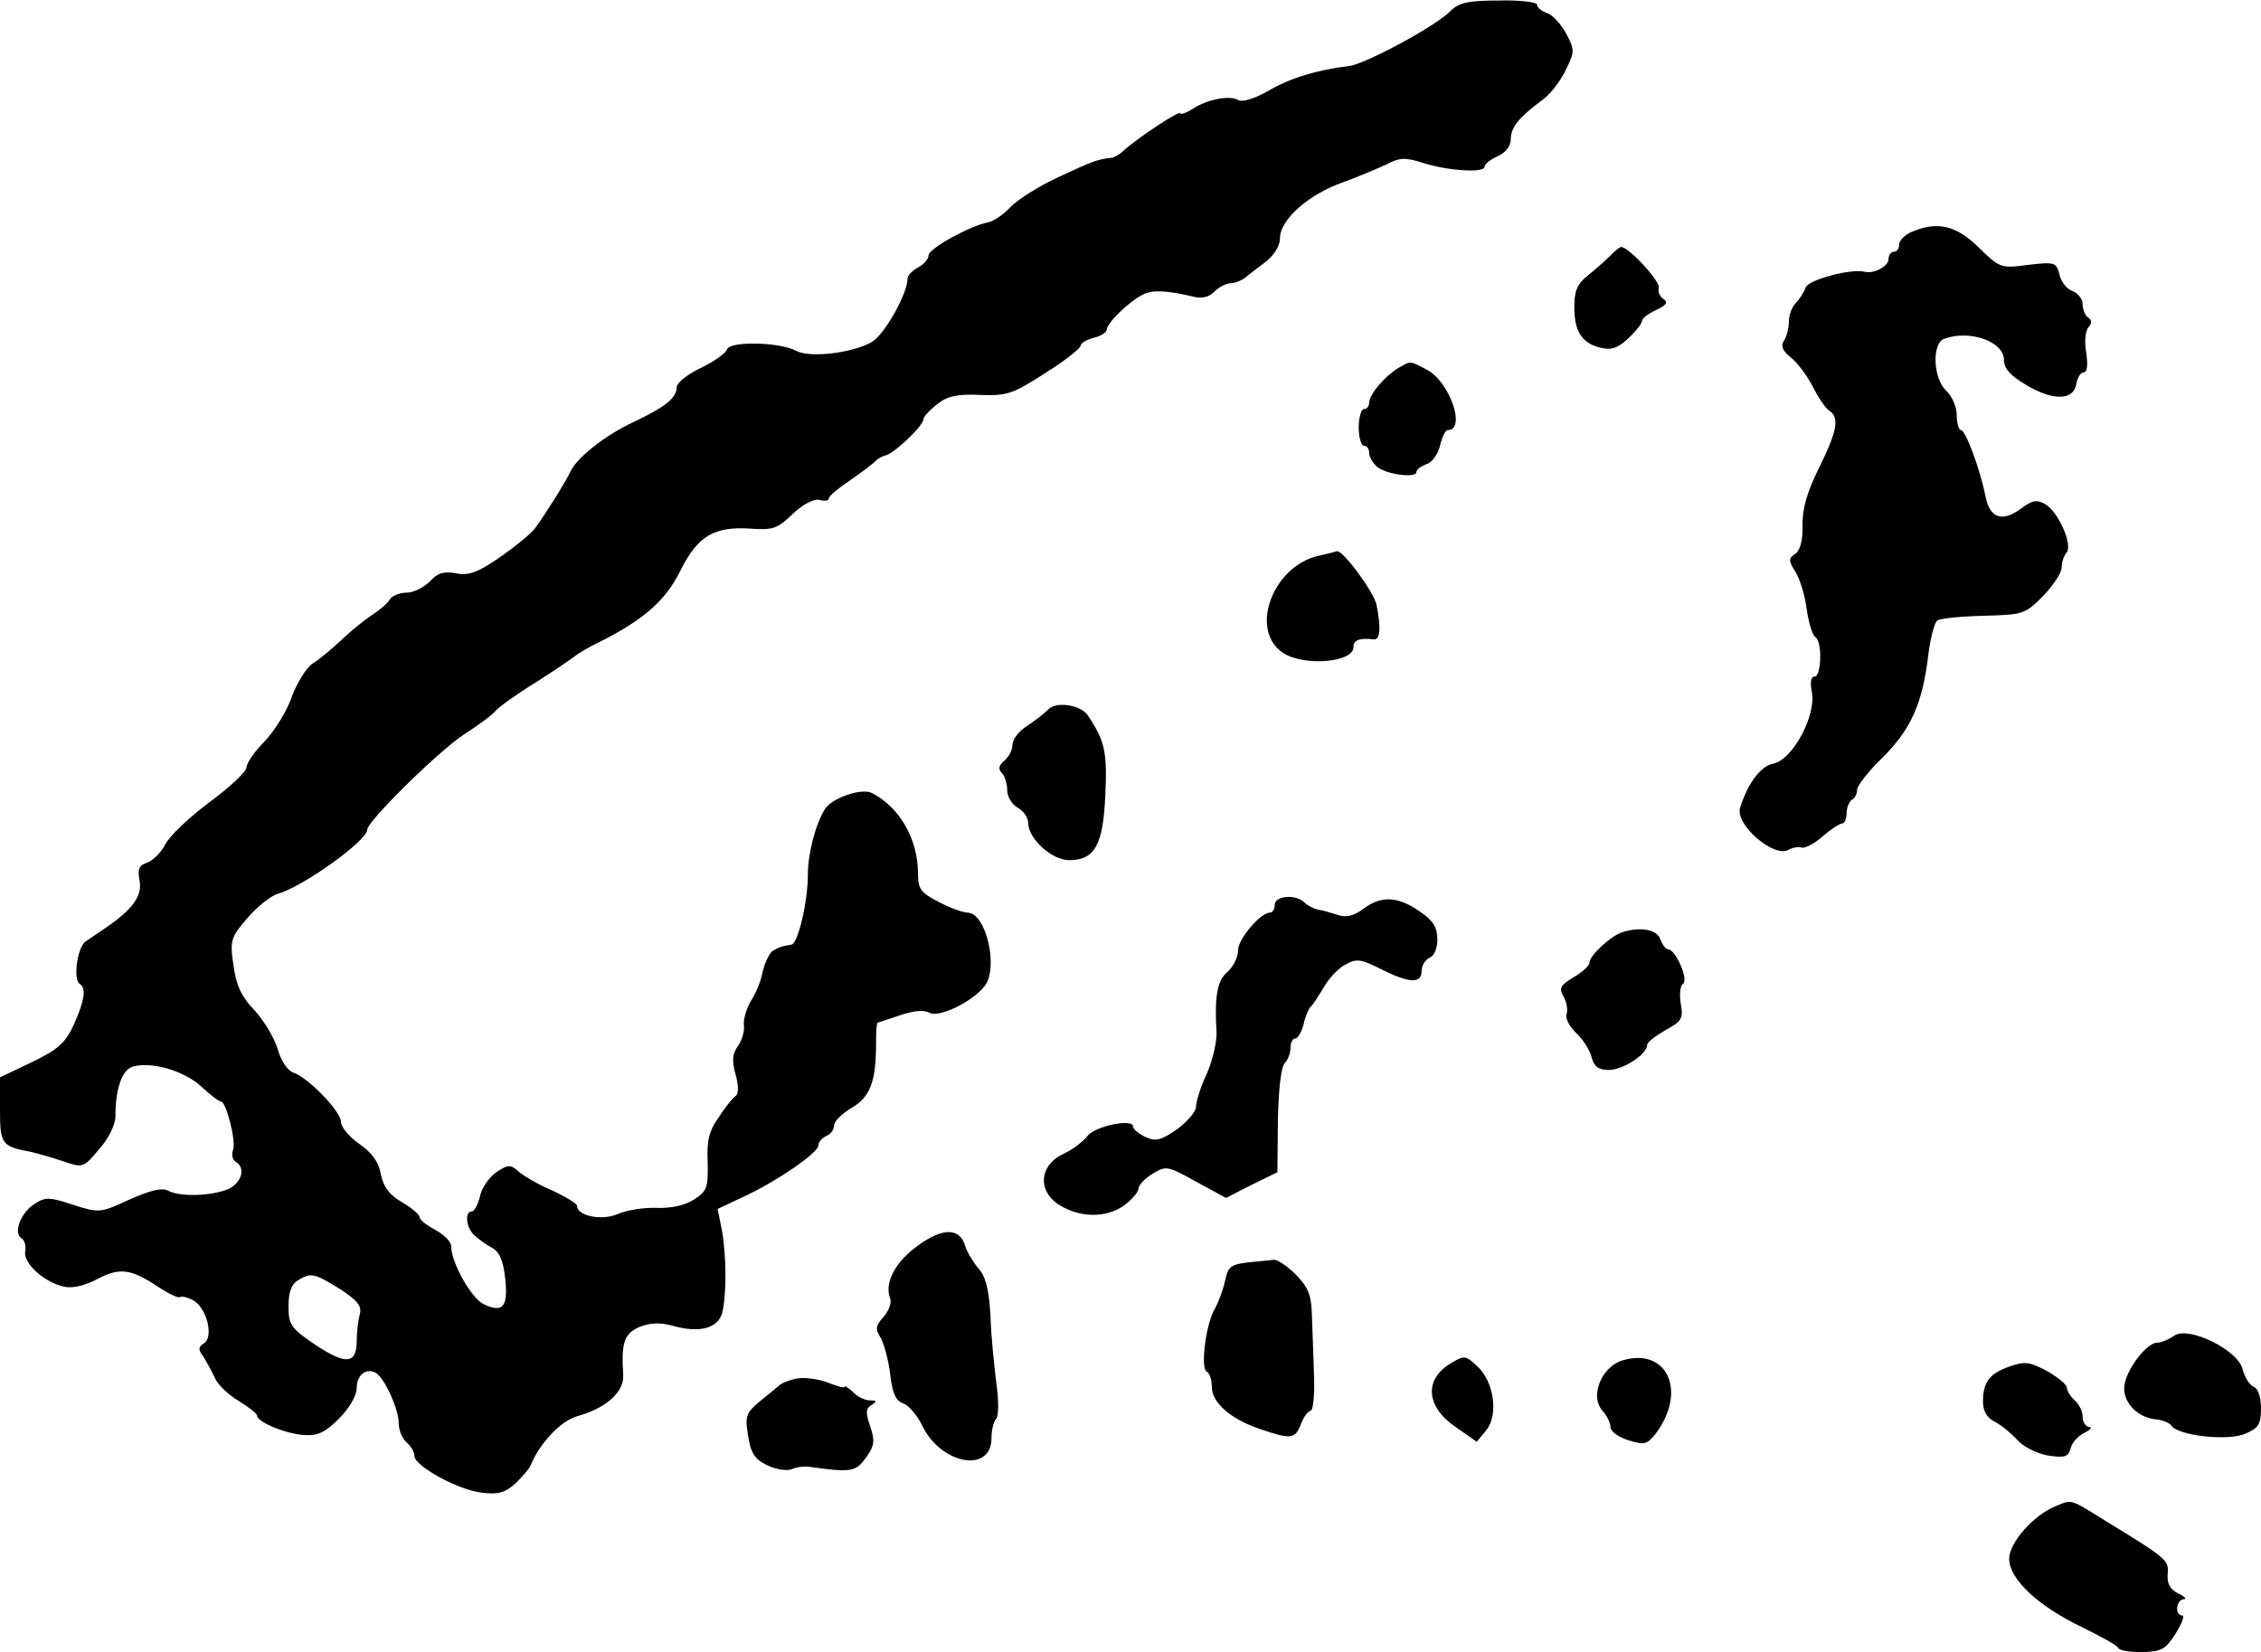
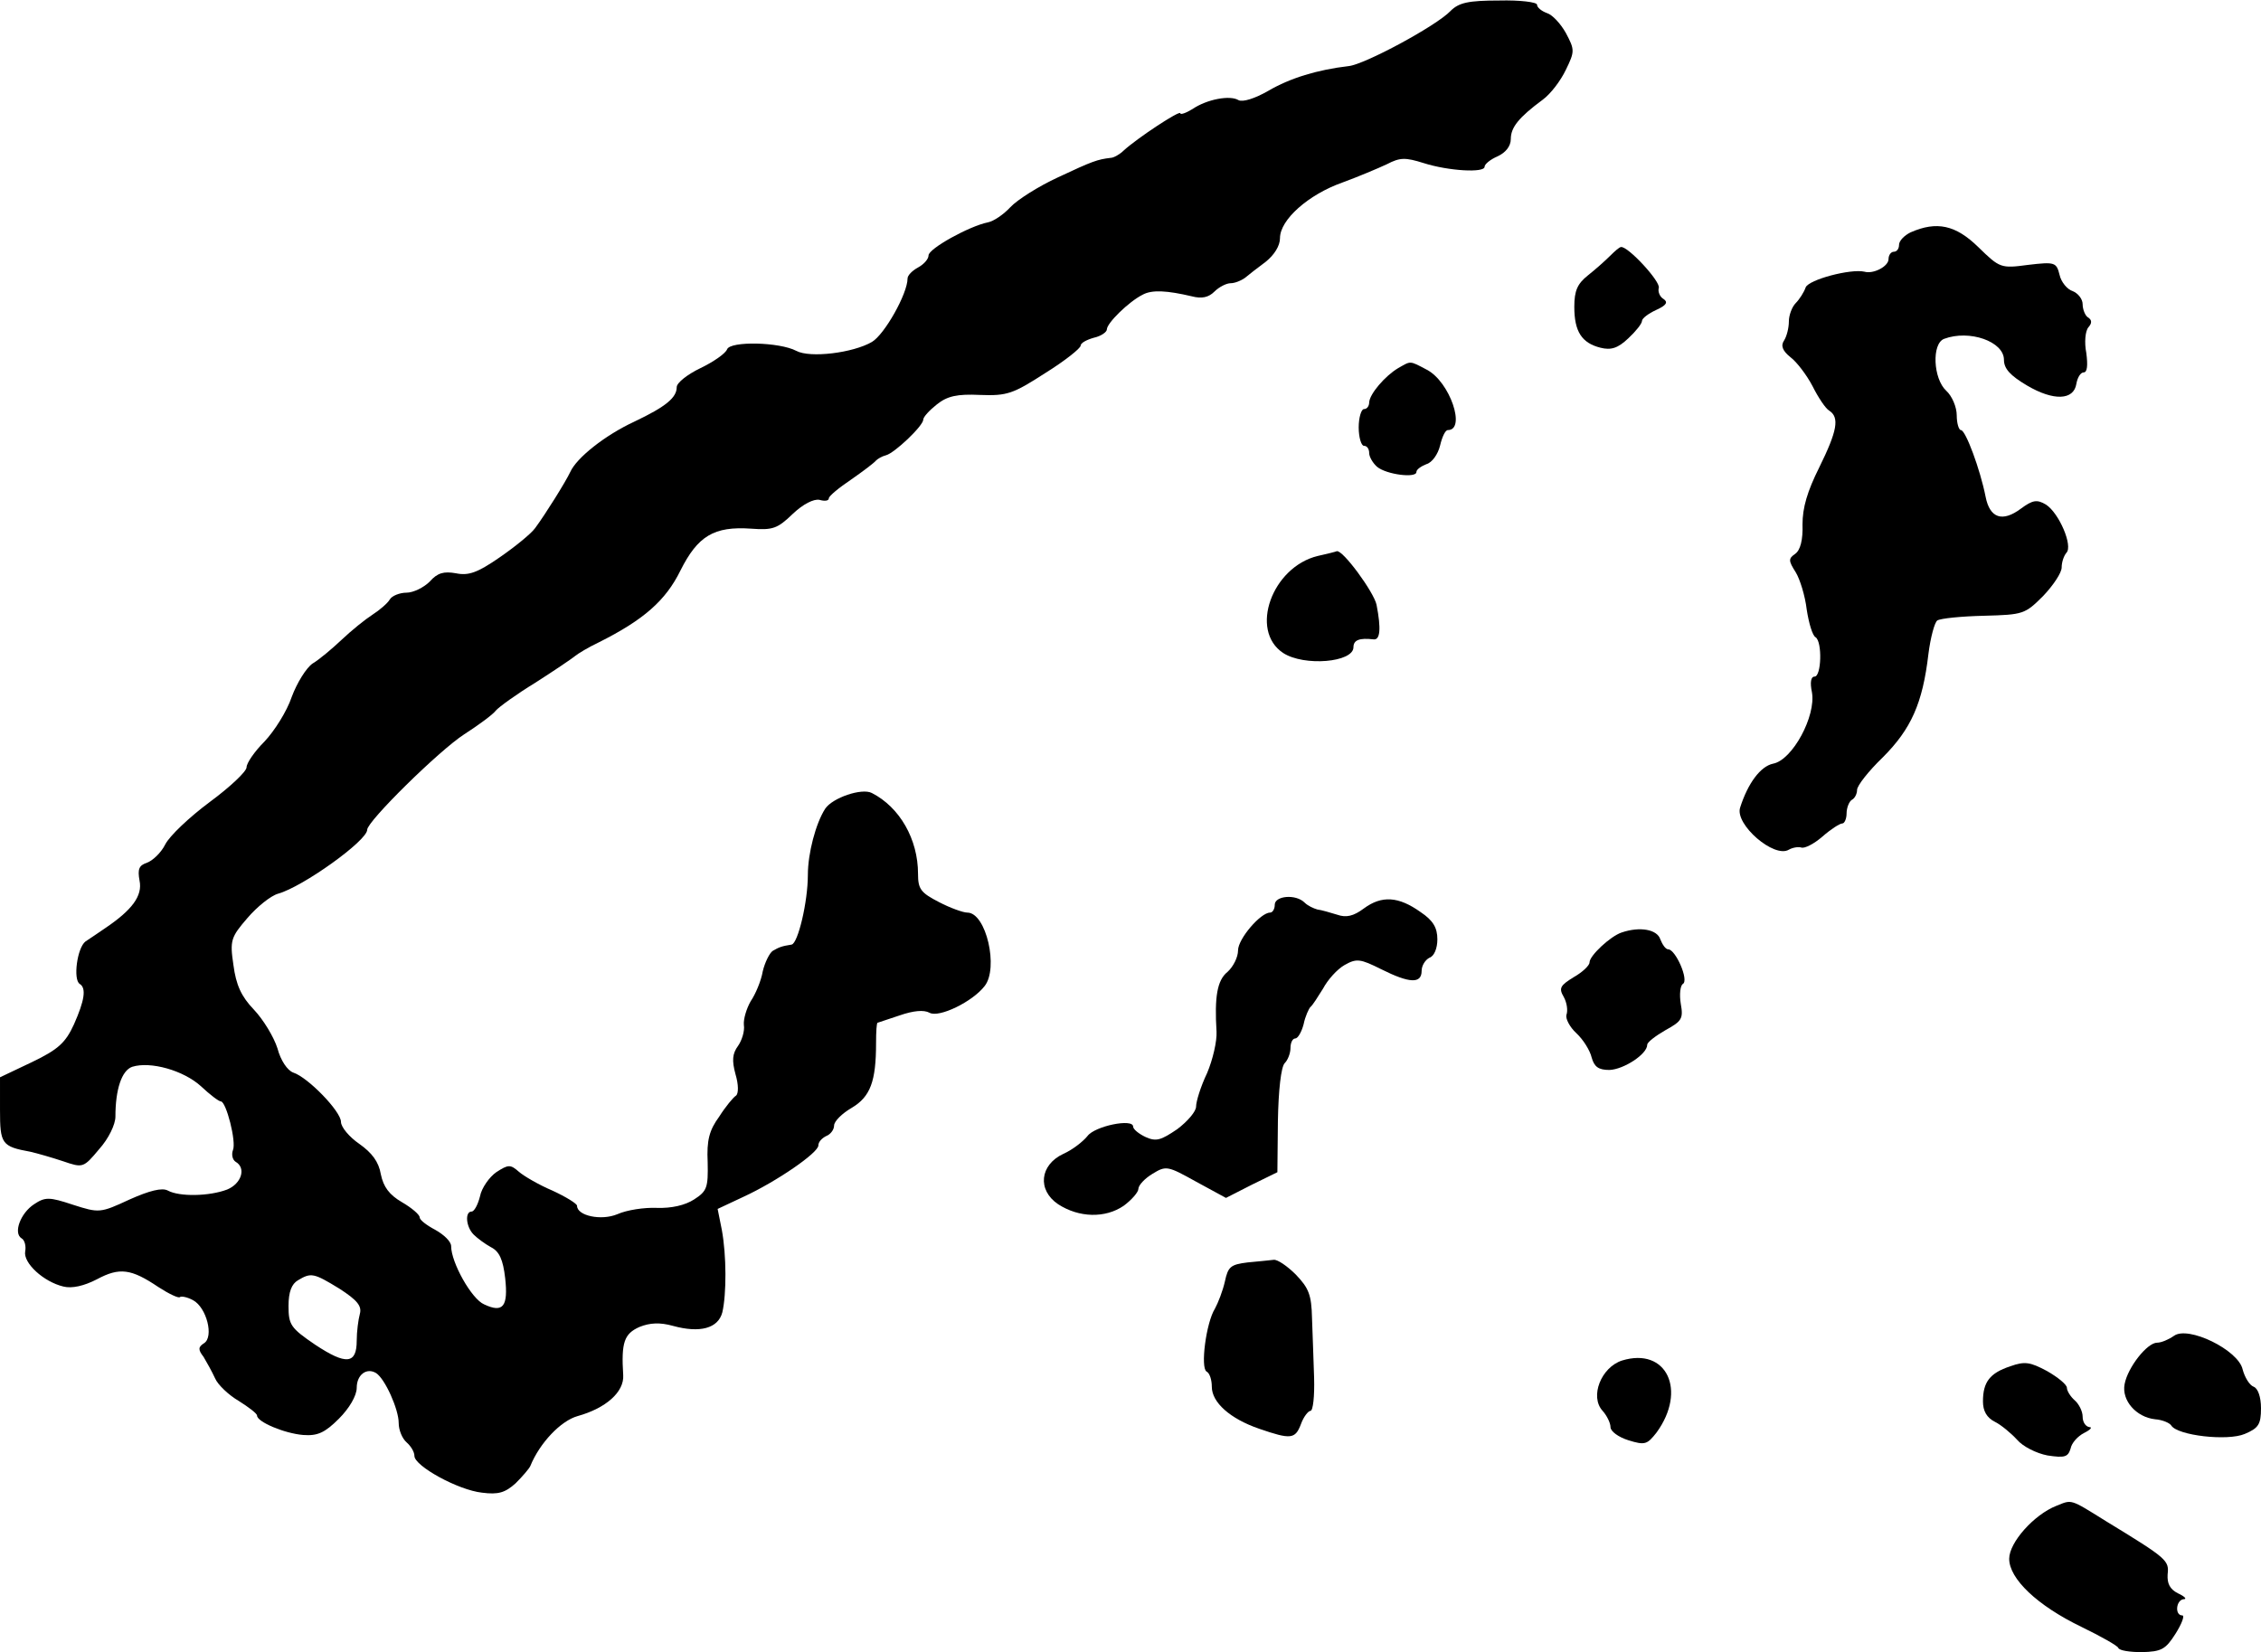
<svg xmlns="http://www.w3.org/2000/svg" version="1.0" width="431pt" height="315pt" viewBox="0 0 431 315" preserveAspectRatio="xMidYMid meet">
  <g transform="translate(0,315) scale(0.1,-0.1)" fill="#000000" stroke="none">
    <path d="M2765 3129 c-28 -29 -164 -102 -194 -105 -60 -7 -112 -23 -153 -47 -26 -15 -49 -22 -57 -18 -16 10 -60 2 -88 -17 -13 -8 -23 -11 -23 -8 0 7 -83 -48 -108 -71 -7 -7 -19 -14 -25 -14 -25 -3 -34 -6 -100 -37 -37 -17 -78 -43 -91 -57 -13 -14 -32 -27 -43 -29 -35 -7 -113 -50 -113 -63 0 -7 -9 -17 -20 -23 -11 -6 -20 -15 -20 -21 0 -29 -44 -107 -68 -121 -36 -21 -118 -31 -144 -17 -32 17 -126 19 -132 3 -3 -8 -26 -24 -51 -36 -25 -12 -45 -28 -45 -36 0 -20 -20 -37 -81 -66 -56 -26 -110 -69 -122 -96 -9 -19 -47 -80 -67 -107 -8 -11 -39 -36 -68 -56 -42 -29 -59 -35 -83 -30 -23 4 -35 1 -50 -16 -11 -11 -31 -21 -44 -21 -13 0 -28 -6 -32 -13 -4 -7 -19 -20 -33 -29 -14 -9 -40 -30 -59 -48 -18 -17 -43 -38 -55 -45 -12 -8 -30 -37 -40 -64 -9 -27 -33 -65 -52 -85 -19 -19 -34 -41 -34 -49 0 -8 -32 -38 -70 -66 -39 -29 -77 -65 -85 -81 -8 -16 -24 -31 -35 -35 -15 -5 -18 -12 -14 -34 6 -29 -14 -56 -66 -91 -12 -8 -29 -20 -37 -25 -16 -12 -24 -73 -11 -81 13 -8 9 -32 -11 -77 -16 -35 -30 -48 -80 -72 l-61 -29 0 -62 c0 -65 3 -70 58 -80 13 -3 41 -11 62 -18 38 -13 39 -13 69 23 18 20 31 47 31 62 0 52 12 88 32 95 35 11 98 -7 131 -37 17 -16 34 -29 38 -29 10 0 30 -77 23 -93 -3 -8 -1 -18 5 -22 21 -12 11 -42 -16 -53 -34 -13 -91 -14 -113 -2 -11 6 -35 0 -73 -17 -56 -26 -58 -26 -108 -10 -45 15 -53 15 -74 1 -26 -17 -40 -55 -24 -65 6 -3 9 -15 7 -25 -4 -22 35 -58 73 -67 16 -4 39 1 64 14 43 23 65 20 117 -15 20 -13 39 -22 41 -19 3 2 14 0 25 -6 26 -14 40 -70 21 -82 -11 -7 -12 -12 -1 -26 6 -10 16 -28 22 -41 5 -12 26 -32 45 -43 19 -12 35 -24 35 -28 0 -12 52 -34 88 -37 27 -2 41 4 68 31 20 20 34 44 34 59 0 25 19 39 37 28 17 -11 43 -69 43 -95 0 -14 7 -30 15 -37 8 -7 15 -18 15 -26 0 -19 83 -65 129 -70 31 -4 44 0 64 18 13 13 26 28 28 33 18 44 58 86 90 95 54 15 89 46 87 78 -4 63 2 79 31 92 20 8 39 9 64 2 51 -14 86 -5 94 26 8 35 8 108 -1 157 l-8 40 49 23 c63 29 143 84 143 98 0 7 7 14 15 18 8 3 15 12 15 20 0 8 15 23 34 34 35 21 46 50 46 123 0 22 1 39 3 39 1 0 20 7 42 14 26 9 46 11 57 5 18 -10 82 21 105 51 27 34 3 140 -33 140 -8 0 -33 9 -54 20 -35 18 -40 25 -40 54 0 66 -35 127 -88 154 -19 10 -75 -9 -89 -30 -18 -28 -33 -85 -33 -126 0 -52 -19 -131 -31 -133 -19 -3 -24 -5 -36 -12 -6 -4 -15 -22 -19 -39 -3 -18 -14 -44 -23 -57 -8 -14 -14 -34 -13 -45 2 -12 -4 -30 -11 -40 -11 -15 -12 -28 -5 -54 6 -20 6 -37 1 -41 -5 -3 -20 -21 -32 -40 -19 -26 -24 -45 -22 -87 1 -48 -1 -55 -26 -71 -17 -11 -43 -17 -71 -16 -24 1 -57 -4 -75 -12 -31 -13 -77 -3 -77 16 0 4 -21 17 -47 29 -26 11 -55 28 -64 36 -16 14 -20 14 -43 -1 -13 -9 -28 -30 -31 -46 -4 -16 -11 -29 -16 -29 -13 0 -11 -29 4 -44 7 -7 22 -18 33 -24 16 -8 23 -24 27 -59 6 -54 -4 -67 -40 -50 -24 10 -63 80 -63 111 0 9 -14 22 -30 31 -17 9 -30 19 -30 24 0 5 -15 18 -34 29 -24 14 -35 29 -40 53 -4 24 -17 41 -41 58 -19 13 -35 32 -35 42 0 20 -63 85 -91 94 -11 4 -24 23 -30 46 -7 22 -27 55 -45 74 -24 25 -34 47 -39 85 -7 47 -5 53 27 90 18 21 44 42 58 46 47 13 170 101 170 122 0 16 137 151 185 182 28 18 55 38 60 45 6 7 39 31 75 53 36 23 70 46 76 51 6 5 26 17 45 26 86 43 128 80 156 137 33 66 64 85 135 80 41 -3 50 0 79 28 20 19 40 29 51 27 10 -3 18 -2 18 3 0 4 19 20 43 36 23 16 44 32 47 36 3 3 11 8 19 10 16 4 71 56 71 68 0 5 12 18 26 29 20 16 39 20 82 18 52 -2 63 2 125 42 37 23 67 47 67 52 0 5 11 11 25 15 14 3 25 11 25 16 0 12 42 53 68 66 18 10 47 8 94 -3 19 -5 32 -2 43 9 9 9 23 16 31 16 8 0 20 5 27 10 7 6 24 19 40 31 16 13 27 30 27 45 0 35 54 83 119 106 30 11 68 27 85 35 25 13 35 13 70 2 47 -15 116 -19 116 -7 0 5 11 14 25 20 15 7 25 19 25 33 0 22 15 41 61 75 15 11 34 36 44 57 17 35 17 38 0 70 -10 18 -26 35 -36 38 -11 4 -19 11 -19 16 0 5 -33 9 -72 8 -59 0 -77 -4 -93 -20z m-2118 -2436 c34 -22 43 -33 39 -48 -3 -11 -6 -34 -6 -51 0 -45 -20 -47 -79 -8 -47 32 -51 38 -51 74 0 27 6 42 18 49 25 15 30 14 79 -16z" />
    <path d="M3642 2707 c-12 -6 -22 -16 -22 -24 0 -7 -4 -13 -10 -13 -5 0 -10 -6 -10 -14 0 -14 -29 -29 -46 -24 -26 6 -106 -15 -112 -30 -3 -9 -12 -23 -19 -30 -7 -7 -13 -23 -13 -35 0 -12 -4 -28 -9 -36 -7 -10 -3 -20 12 -32 12 -9 31 -34 42 -55 11 -22 25 -43 32 -47 20 -13 15 -39 -19 -108 -23 -46 -32 -77 -32 -109 1 -29 -4 -49 -14 -56 -13 -9 -13 -13 1 -35 8 -13 18 -45 21 -71 4 -26 11 -50 17 -53 13 -9 11 -75 -2 -75 -7 0 -9 -11 -5 -30 8 -45 -37 -129 -74 -136 -24 -5 -48 -37 -63 -84 -10 -32 65 -97 93 -80 7 4 18 6 24 4 6 -2 24 7 40 21 16 14 33 25 38 25 4 0 8 9 8 19 0 11 5 23 10 26 6 3 10 12 10 19 0 8 22 36 49 62 54 54 76 103 87 197 4 32 12 61 17 64 6 4 46 8 89 9 75 2 78 3 113 38 19 20 35 44 35 54 0 10 4 22 9 28 13 13 -14 76 -39 92 -17 10 -25 9 -48 -8 -35 -26 -59 -18 -67 23 -10 51 -38 127 -47 127 -4 0 -8 13 -8 28 0 16 -9 37 -20 47 -25 23 -28 90 -4 99 48 18 114 -5 114 -40 0 -17 12 -30 44 -49 51 -30 89 -28 94 3 2 12 8 22 14 22 7 0 8 14 5 37 -4 20 -2 42 4 49 7 8 7 14 -1 19 -5 3 -10 15 -10 25 0 10 -9 21 -19 25 -10 3 -22 17 -25 31 -6 24 -9 25 -60 19 -52 -7 -54 -6 -95 34 -43 42 -79 50 -129 28z" />
    <path d="M3069 2662 c-9 -9 -28 -26 -42 -37 -20 -16 -26 -29 -26 -60 0 -47 14 -69 50 -78 20 -5 33 -1 53 18 14 13 26 28 26 33 0 5 12 14 27 21 20 9 23 15 14 21 -7 4 -11 14 -9 21 4 12 -59 80 -72 78 -3 0 -12 -8 -21 -17z" />
    <path d="M2665 2448 c-25 -15 -54 -49 -55 -65 0 -7 -4 -13 -10 -13 -5 0 -10 -16 -10 -35 0 -19 5 -35 10 -35 6 0 10 -6 10 -14 0 -7 7 -19 15 -26 18 -15 75 -22 75 -10 0 5 9 11 19 15 11 3 22 19 26 35 4 17 10 30 15 30 35 0 4 92 -40 115 -34 18 -30 17 -55 3z" />
    <path d="M2512 2090 c-87 -21 -131 -142 -66 -185 40 -26 134 -18 134 11 0 14 12 18 38 15 13 -2 15 20 6 66 -5 24 -65 106 -76 102 -2 -1 -18 -5 -36 -9z" />
-     <path d="M1999 1798 c-8 -8 -26 -22 -41 -32 -16 -10 -28 -26 -28 -36 0 -10 -7 -23 -15 -30 -11 -9 -13 -16 -5 -24 5 -5 10 -20 10 -33 0 -12 9 -27 20 -33 11 -6 20 -19 20 -29 0 -30 45 -71 78 -71 49 0 65 29 69 125 4 81 -1 103 -34 152 -14 19 -59 26 -74 11z" />
    <path d="M2430 1425 c0 -8 -4 -15 -9 -15 -18 0 -61 -50 -61 -72 0 -13 -9 -31 -20 -41 -20 -16 -25 -48 -21 -114 1 -18 -7 -53 -18 -79 -12 -25 -21 -54 -21 -64 0 -9 -16 -28 -36 -43 -31 -21 -40 -24 -60 -15 -13 6 -24 15 -24 20 0 16 -73 1 -87 -18 -8 -10 -28 -26 -46 -34 -45 -21 -50 -69 -10 -96 40 -26 90 -27 125 -3 15 11 28 26 28 32 0 7 12 20 27 29 26 16 29 15 83 -15 l57 -31 49 25 49 24 1 98 c1 58 6 103 13 110 6 6 11 19 11 29 0 10 4 18 9 18 5 0 12 12 16 27 3 15 10 30 13 33 4 3 14 19 24 35 9 17 27 37 41 45 23 13 30 12 70 -8 54 -27 77 -28 77 -3 0 10 7 21 15 25 9 3 15 18 15 35 0 22 -8 36 -32 52 -42 30 -74 32 -108 7 -20 -15 -34 -18 -51 -12 -13 4 -30 9 -38 10 -7 2 -18 7 -24 13 -17 17 -57 13 -57 -4z" />
    <path d="M3091 1372 c-21 -7 -61 -44 -61 -57 0 -6 -14 -19 -30 -28 -26 -16 -29 -21 -19 -38 6 -11 8 -26 5 -34 -2 -7 6 -23 19 -35 13 -12 26 -33 29 -46 5 -18 13 -24 34 -24 27 1 72 30 72 48 0 5 16 17 35 28 31 17 34 22 29 50 -3 18 -1 35 4 38 12 7 -14 66 -28 66 -5 0 -11 9 -15 19 -6 19 -39 25 -74 13z" />
-     <path d="M1751 776 c-44 -31 -66 -72 -54 -102 3 -8 -3 -24 -13 -35 -15 -17 -16 -23 -5 -40 6 -11 15 -43 18 -70 4 -36 11 -50 25 -55 10 -3 26 -22 36 -42 35 -74 132 -92 132 -24 0 15 4 32 9 37 5 6 5 35 0 70 -4 33 -10 90 -11 128 -3 49 -9 74 -24 90 -10 12 -21 31 -24 41 -10 35 -42 36 -89 2z" />
    <path d="M2378 743 c-32 -4 -37 -8 -43 -36 -4 -18 -13 -41 -19 -52 -17 -27 -28 -113 -16 -120 6 -3 10 -16 10 -29 0 -30 35 -61 90 -80 61 -21 69 -20 80 9 5 14 14 25 18 25 5 0 8 28 7 63 -1 34 -3 85 -4 114 -1 44 -6 57 -31 83 -16 16 -35 29 -42 28 -7 -1 -30 -3 -50 -5z" />
    <path d="M4144 603 c-10 -7 -24 -13 -32 -13 -19 0 -56 -47 -62 -79 -6 -31 22 -63 58 -67 14 -1 28 -7 31 -12 12 -19 107 -30 140 -16 26 11 31 18 31 49 0 22 -6 38 -14 41 -8 3 -17 18 -21 33 -8 37 -104 84 -131 64z" />
-     <path d="M2766 551 c-52 -31 -48 -83 9 -122 l40 -28 18 22 c24 29 15 93 -17 122 -22 21 -25 21 -50 6z" />
    <path d="M3092 556 c-40 -13 -62 -69 -37 -96 8 -9 15 -23 15 -31 0 -8 15 -19 34 -25 32 -10 36 -8 54 15 58 80 19 163 -66 137z" />
    <path d="M3832 545 c-39 -13 -52 -30 -52 -67 0 -18 7 -31 23 -39 12 -6 31 -22 42 -34 11 -13 37 -26 58 -30 33 -5 39 -3 44 13 2 11 14 24 26 30 12 6 16 11 10 11 -7 1 -13 9 -13 20 0 10 -7 24 -15 31 -8 7 -15 18 -15 24 0 6 -17 20 -38 32 -32 17 -42 19 -70 9z" />
-     <path d="M1521 522 c-13 -2 -29 -8 -35 -13 -6 -5 -24 -20 -39 -32 -25 -21 -27 -28 -21 -64 5 -33 12 -45 37 -57 17 -8 38 -11 47 -7 8 4 24 6 35 4 79 -11 86 -9 106 18 16 23 17 32 8 59 -9 26 -9 34 2 41 11 7 11 9 -3 9 -9 0 -24 7 -32 16 -9 8 -16 13 -16 10 0 -3 -15 1 -32 8 -18 7 -44 10 -57 8z" />
    <path d="M3920 279 c-43 -17 -90 -70 -90 -101 0 -38 53 -89 138 -130 37 -18 69 -36 70 -40 2 -5 22 -8 45 -8 37 1 45 5 64 35 12 19 18 35 13 35 -15 0 -12 30 3 31 6 0 2 5 -11 11 -16 8 -21 19 -20 36 3 27 0 30 -118 102 -69 43 -64 41 -94 29z" />
  </g>
</svg>